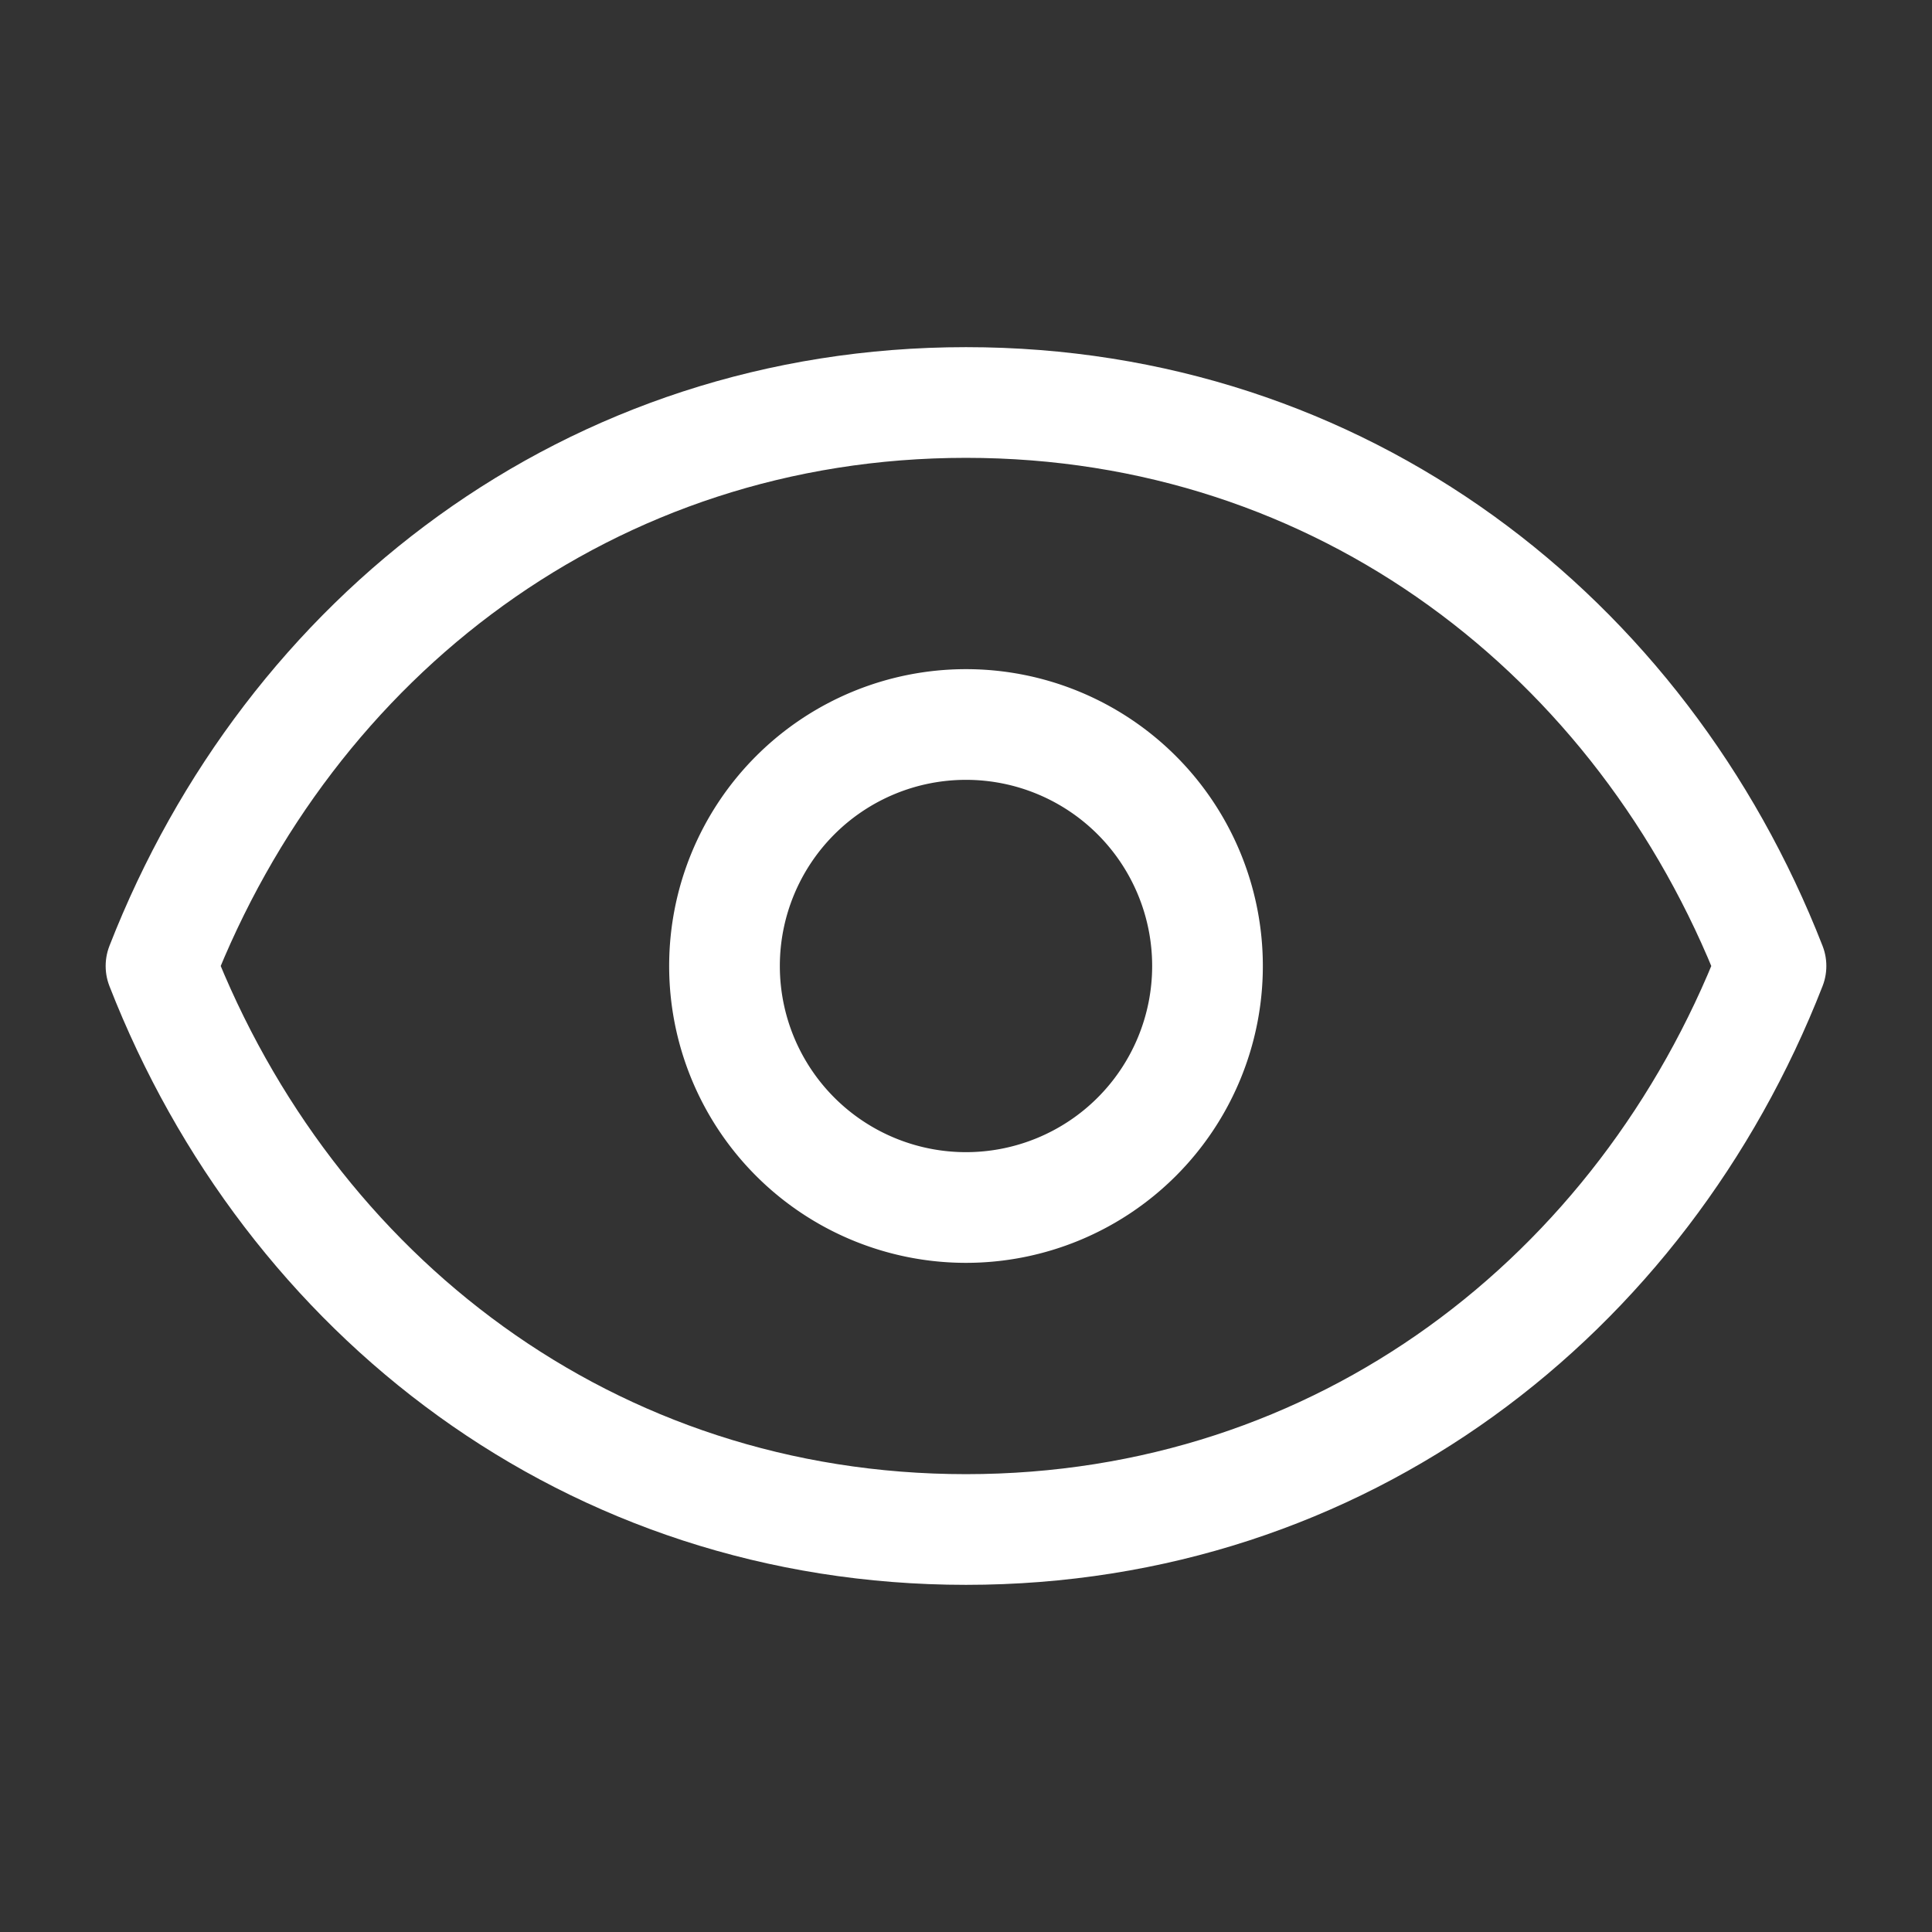
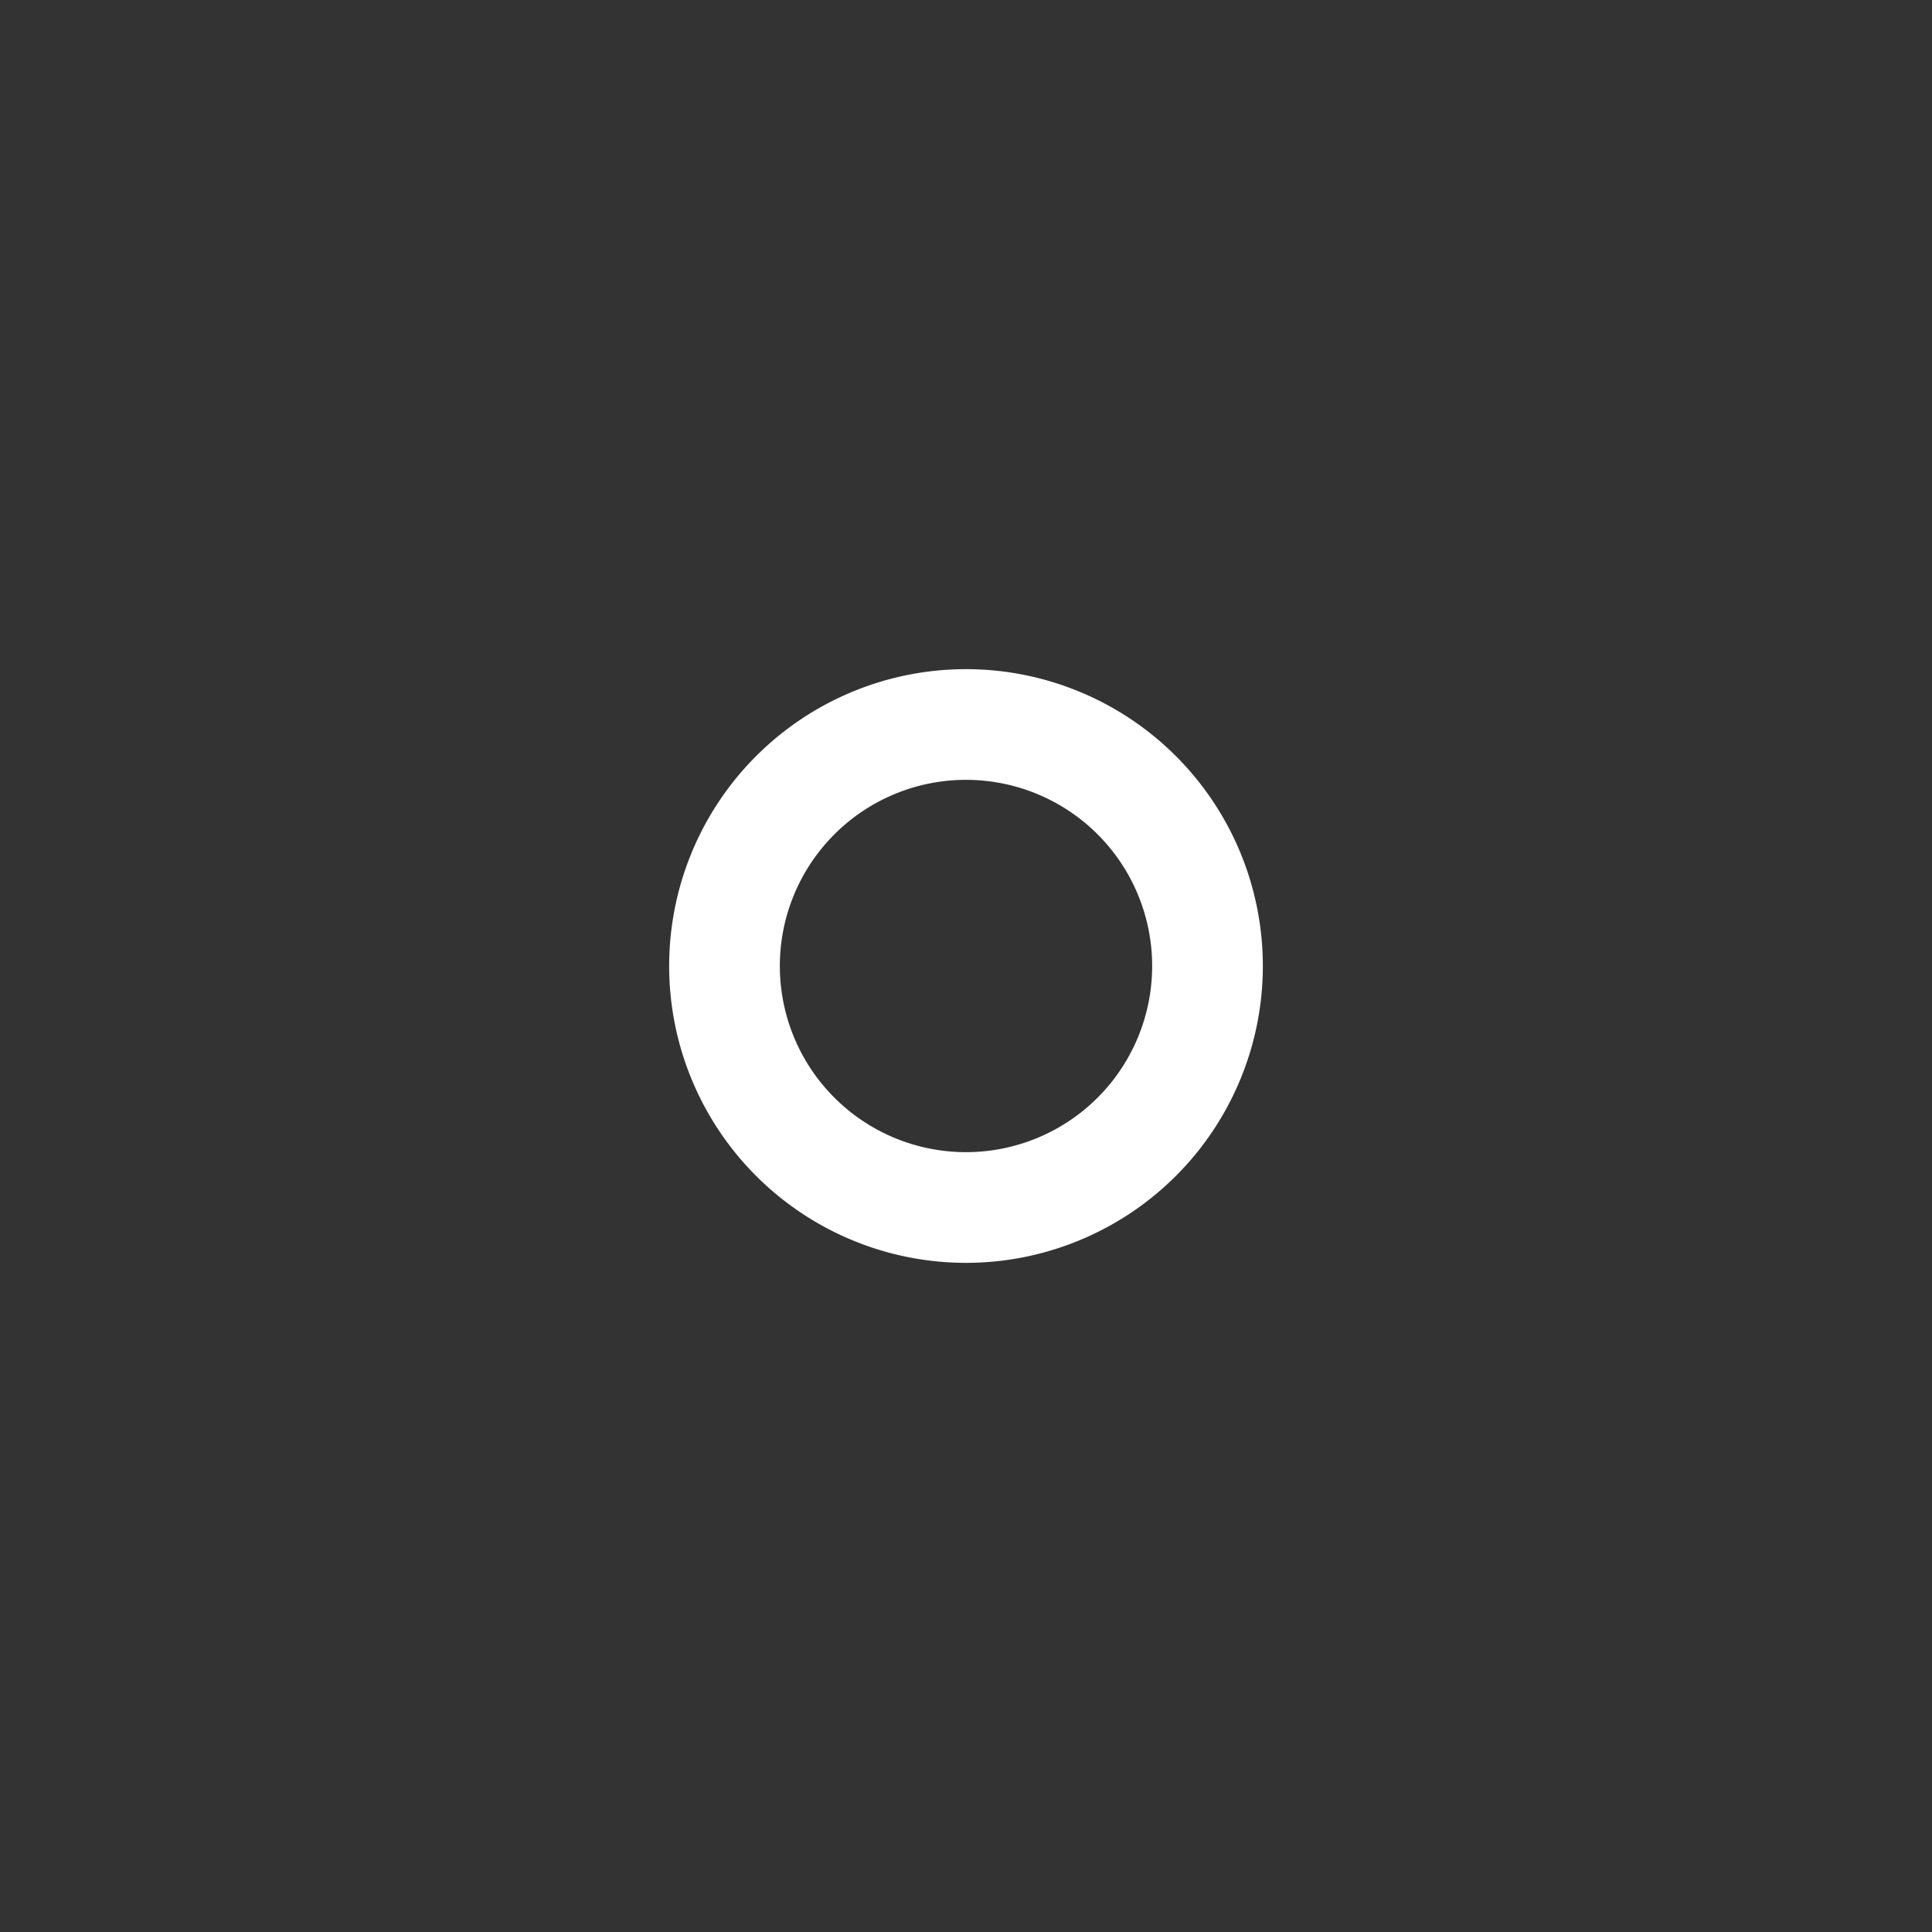
<svg xmlns="http://www.w3.org/2000/svg" width="48" height="48" fill="none">
  <rect width="100%" height="100%" fill="#333333" stroke="none" />
-   <path d="M30 24a6 6 0 1 1-12 0 6 6 0 0 1 12 0z" stroke="#fff" stroke-width="2.75" stroke-linecap="round" stroke-linejoin="round" />
-   <path d="M4 24c3.2-8.194 10.672-14 20-14s16.8 5.806 20 14c-3.2 8.194-10.672 14-20 14S7.2 32.194 4 24z" stroke="#fff" stroke-width="2.75" stroke-linecap="round" stroke-linejoin="round" />
+   <path d="M30 24a6 6 0 1 1-12 0 6 6 0 0 1 12 0" stroke="#fff" stroke-width="2.75" stroke-linecap="round" stroke-linejoin="round" />
</svg>